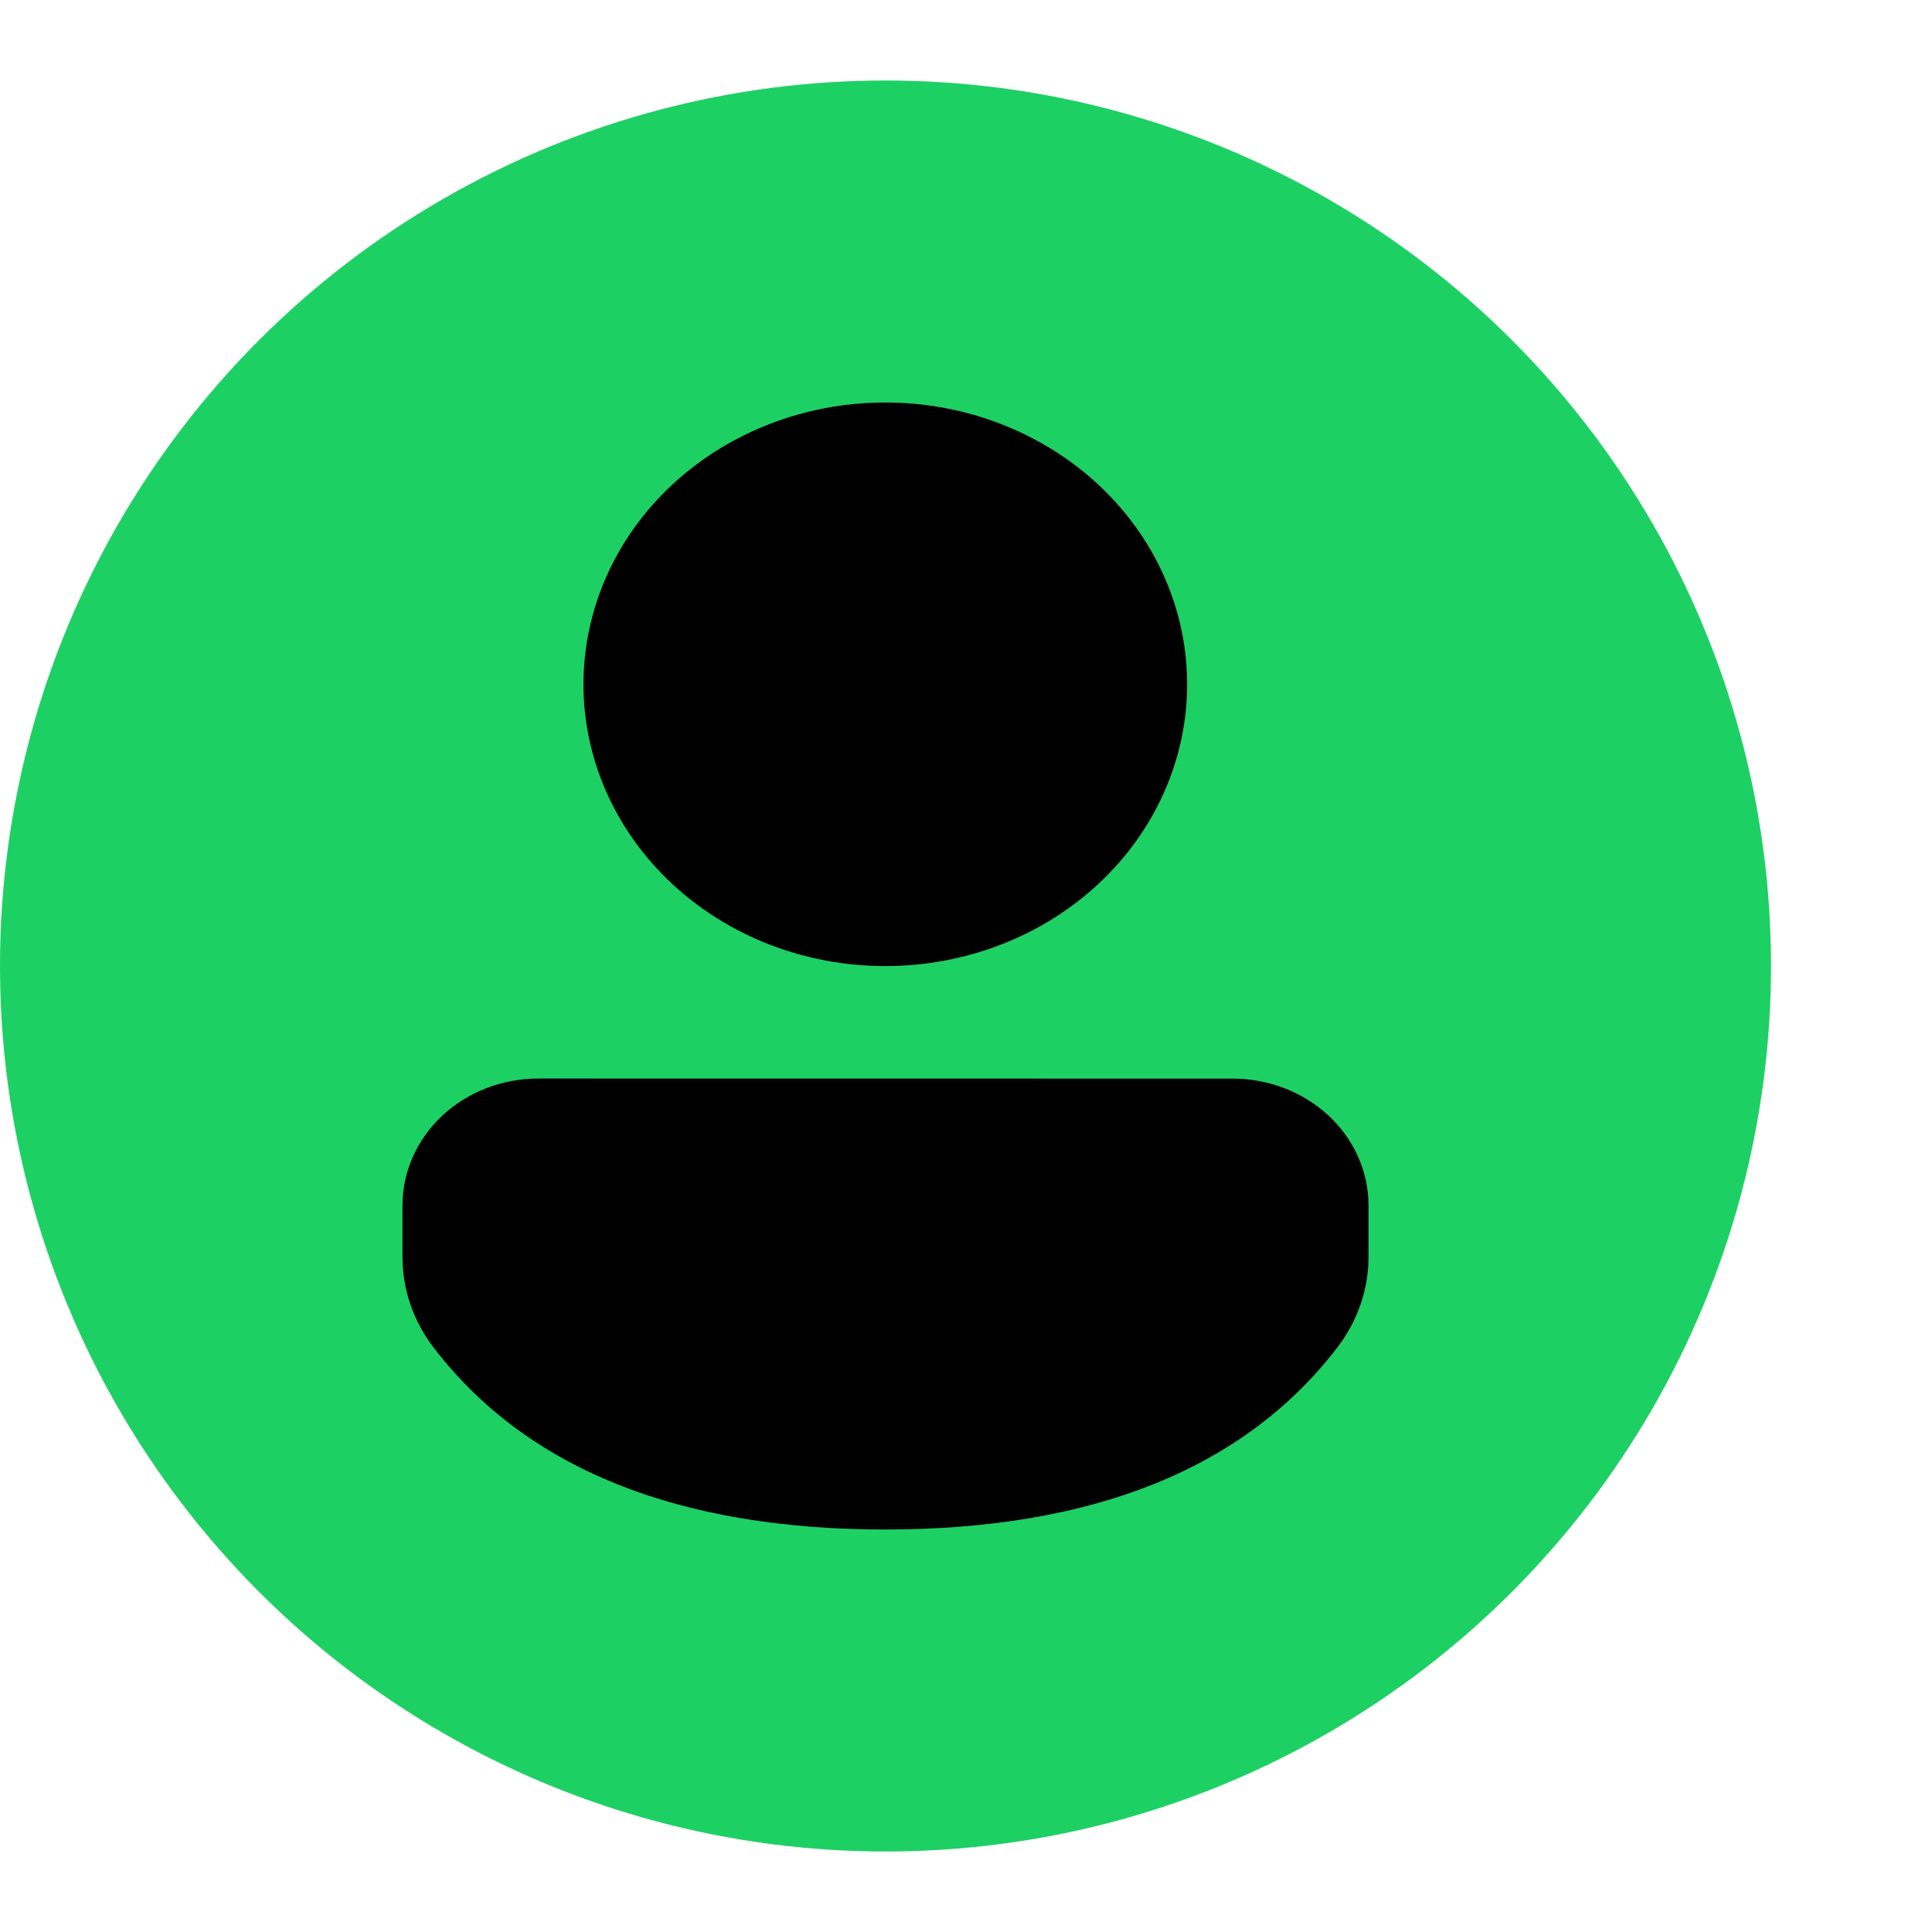
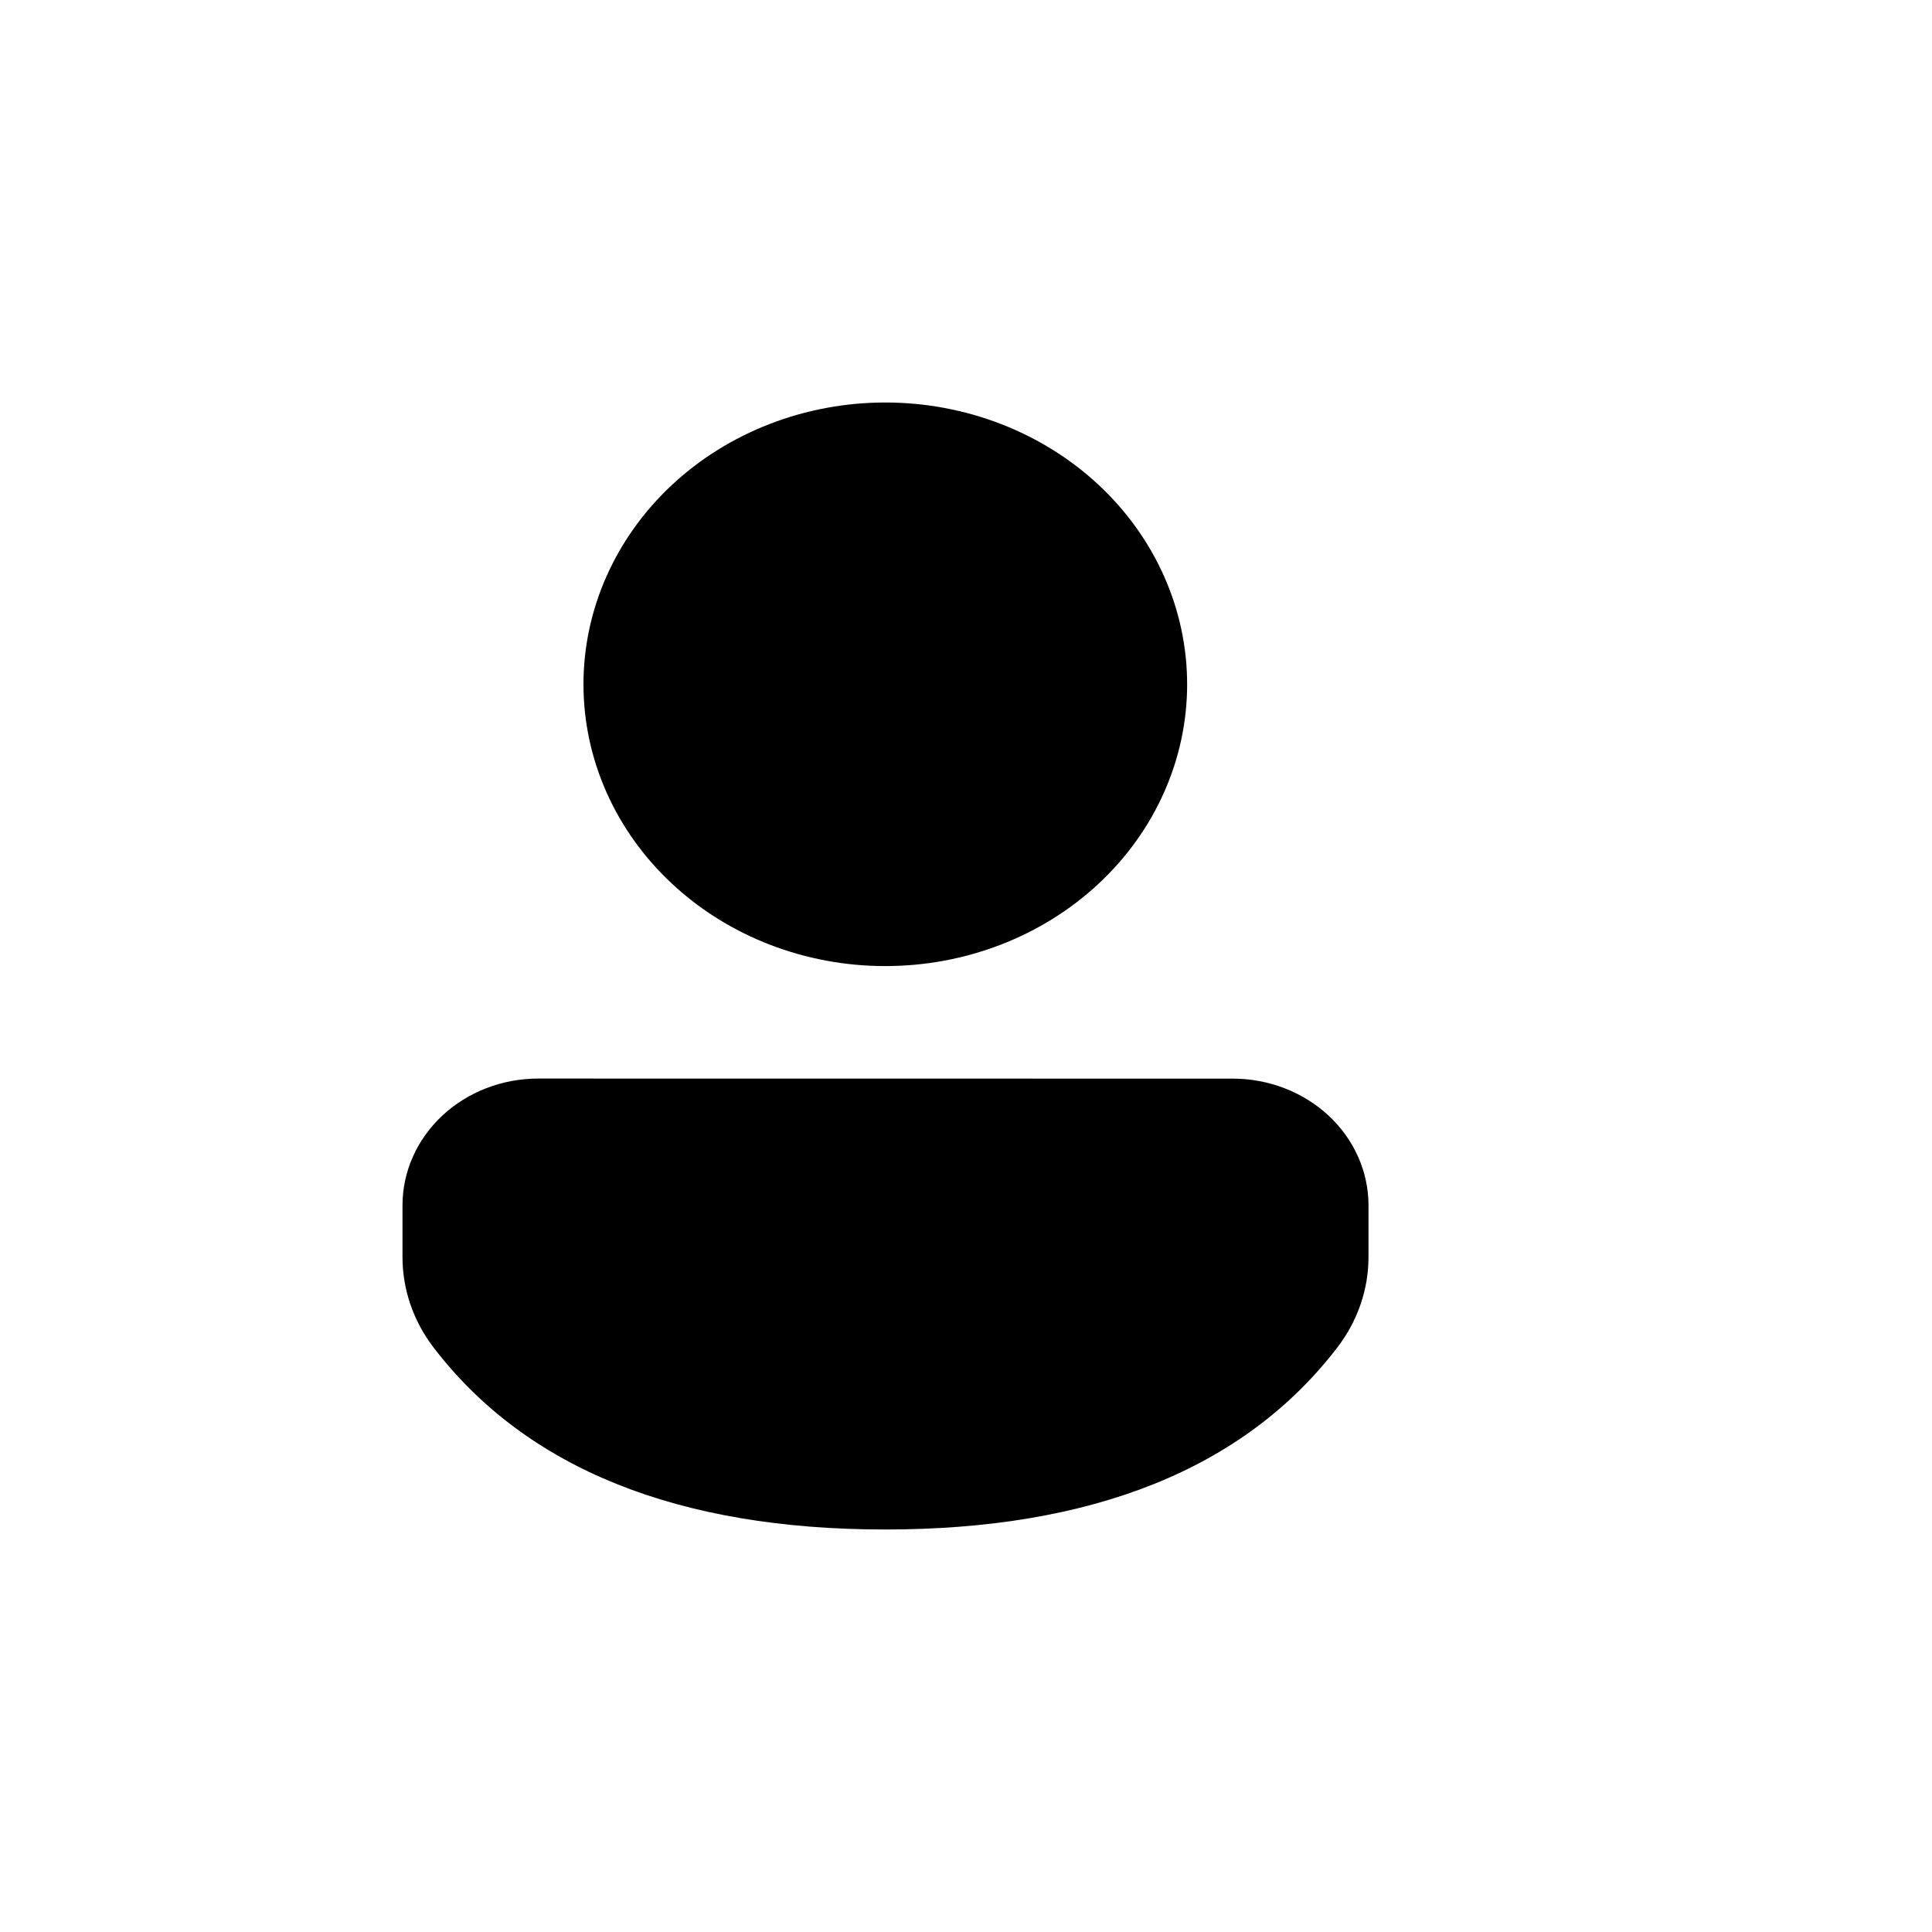
<svg xmlns="http://www.w3.org/2000/svg" width="24" height="24" viewBox="0 0 24 24" fill="none">
-   <circle cx="11" cy="12" r="11" fill="#1DD063" />
  <path d="M15.313 13.399C15.76 13.399 16.189 13.565 16.506 13.86C16.822 14.155 17 14.556 17 14.973V15.616C17 16.018 16.865 16.409 16.615 16.736C15.456 18.25 13.562 19 10.997 19C8.431 19 6.539 18.249 5.382 16.734C5.134 16.408 5 16.017 5 15.617V14.973C5 14.555 5.178 14.155 5.494 13.859C5.81 13.564 6.239 13.398 6.687 13.398L15.313 13.399ZM10.997 5C11.992 5 12.946 5.369 13.649 6.025C14.352 6.682 14.747 7.572 14.747 8.501C14.747 9.429 14.352 10.32 13.649 10.976C12.946 11.633 11.992 12.001 10.997 12.001C10.003 12.001 9.049 11.633 8.346 10.976C7.643 10.32 7.248 9.429 7.248 8.501C7.248 7.572 7.643 6.682 8.346 6.025C9.049 5.369 10.003 5 10.997 5Z" fill="black" />
</svg>